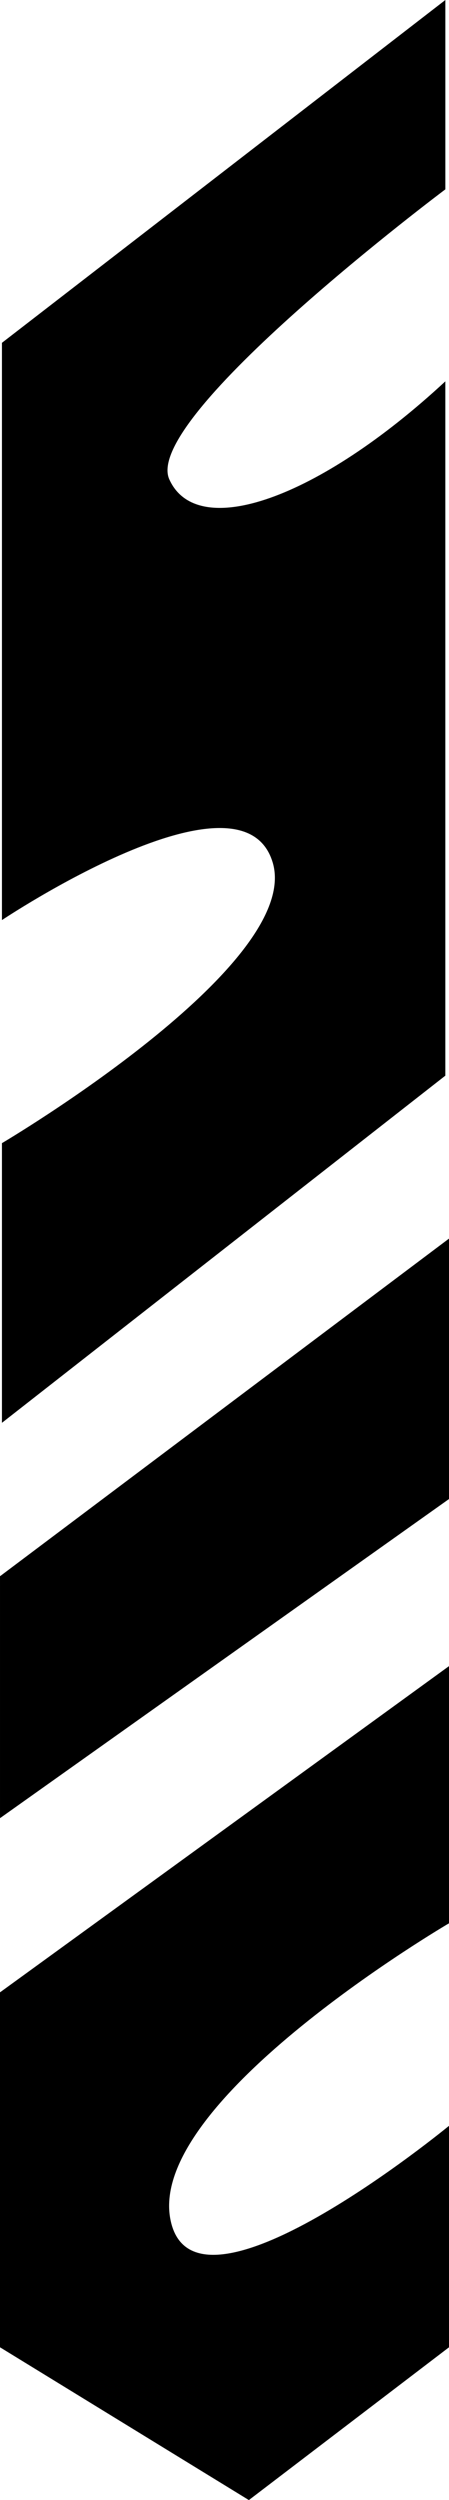
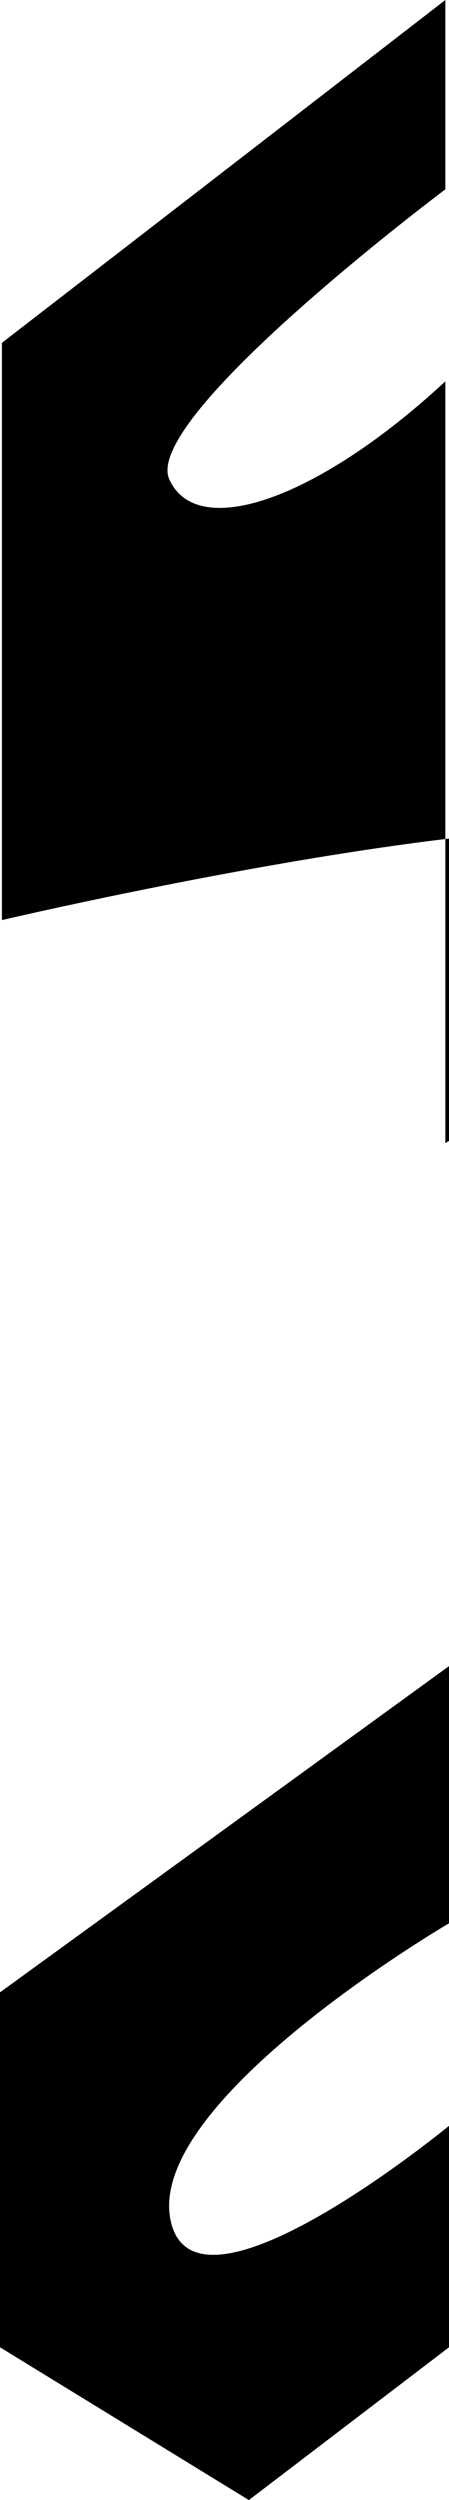
<svg xmlns="http://www.w3.org/2000/svg" width="76.856" height="427.395" viewBox="0 0 76.856 427.395">
-   <path d="M75.9,32.371S23.87,71.34,28.651,81.952s25.494,3.4,47.246-16.759V183.887L0,243.235V195.425s51.642-30.46,46.337-48.009S0,157.292,0,157.292V58.606L75.9,0Z" transform="translate(0.332 0)" />
-   <path d="M76.855-.42,0,57.3V98.66L76.855,44.1Z" transform="translate(0.001 212.162)" />
+   <path d="M75.9,32.371S23.87,71.34,28.651,81.952s25.494,3.4,47.246-16.759V183.887V195.425s51.642-30.46,46.337-48.009S0,157.292,0,157.292V58.606L75.9,0Z" transform="translate(0.332 0)" />
  <path d="M76.856,44.056S25.463,74.093,29.136,94.5s47.72-15.822,47.72-15.822v37.861L42.6,142.659,0,116.538V55.862L76.856.092Z" transform="translate(0 284.736)" />
</svg>